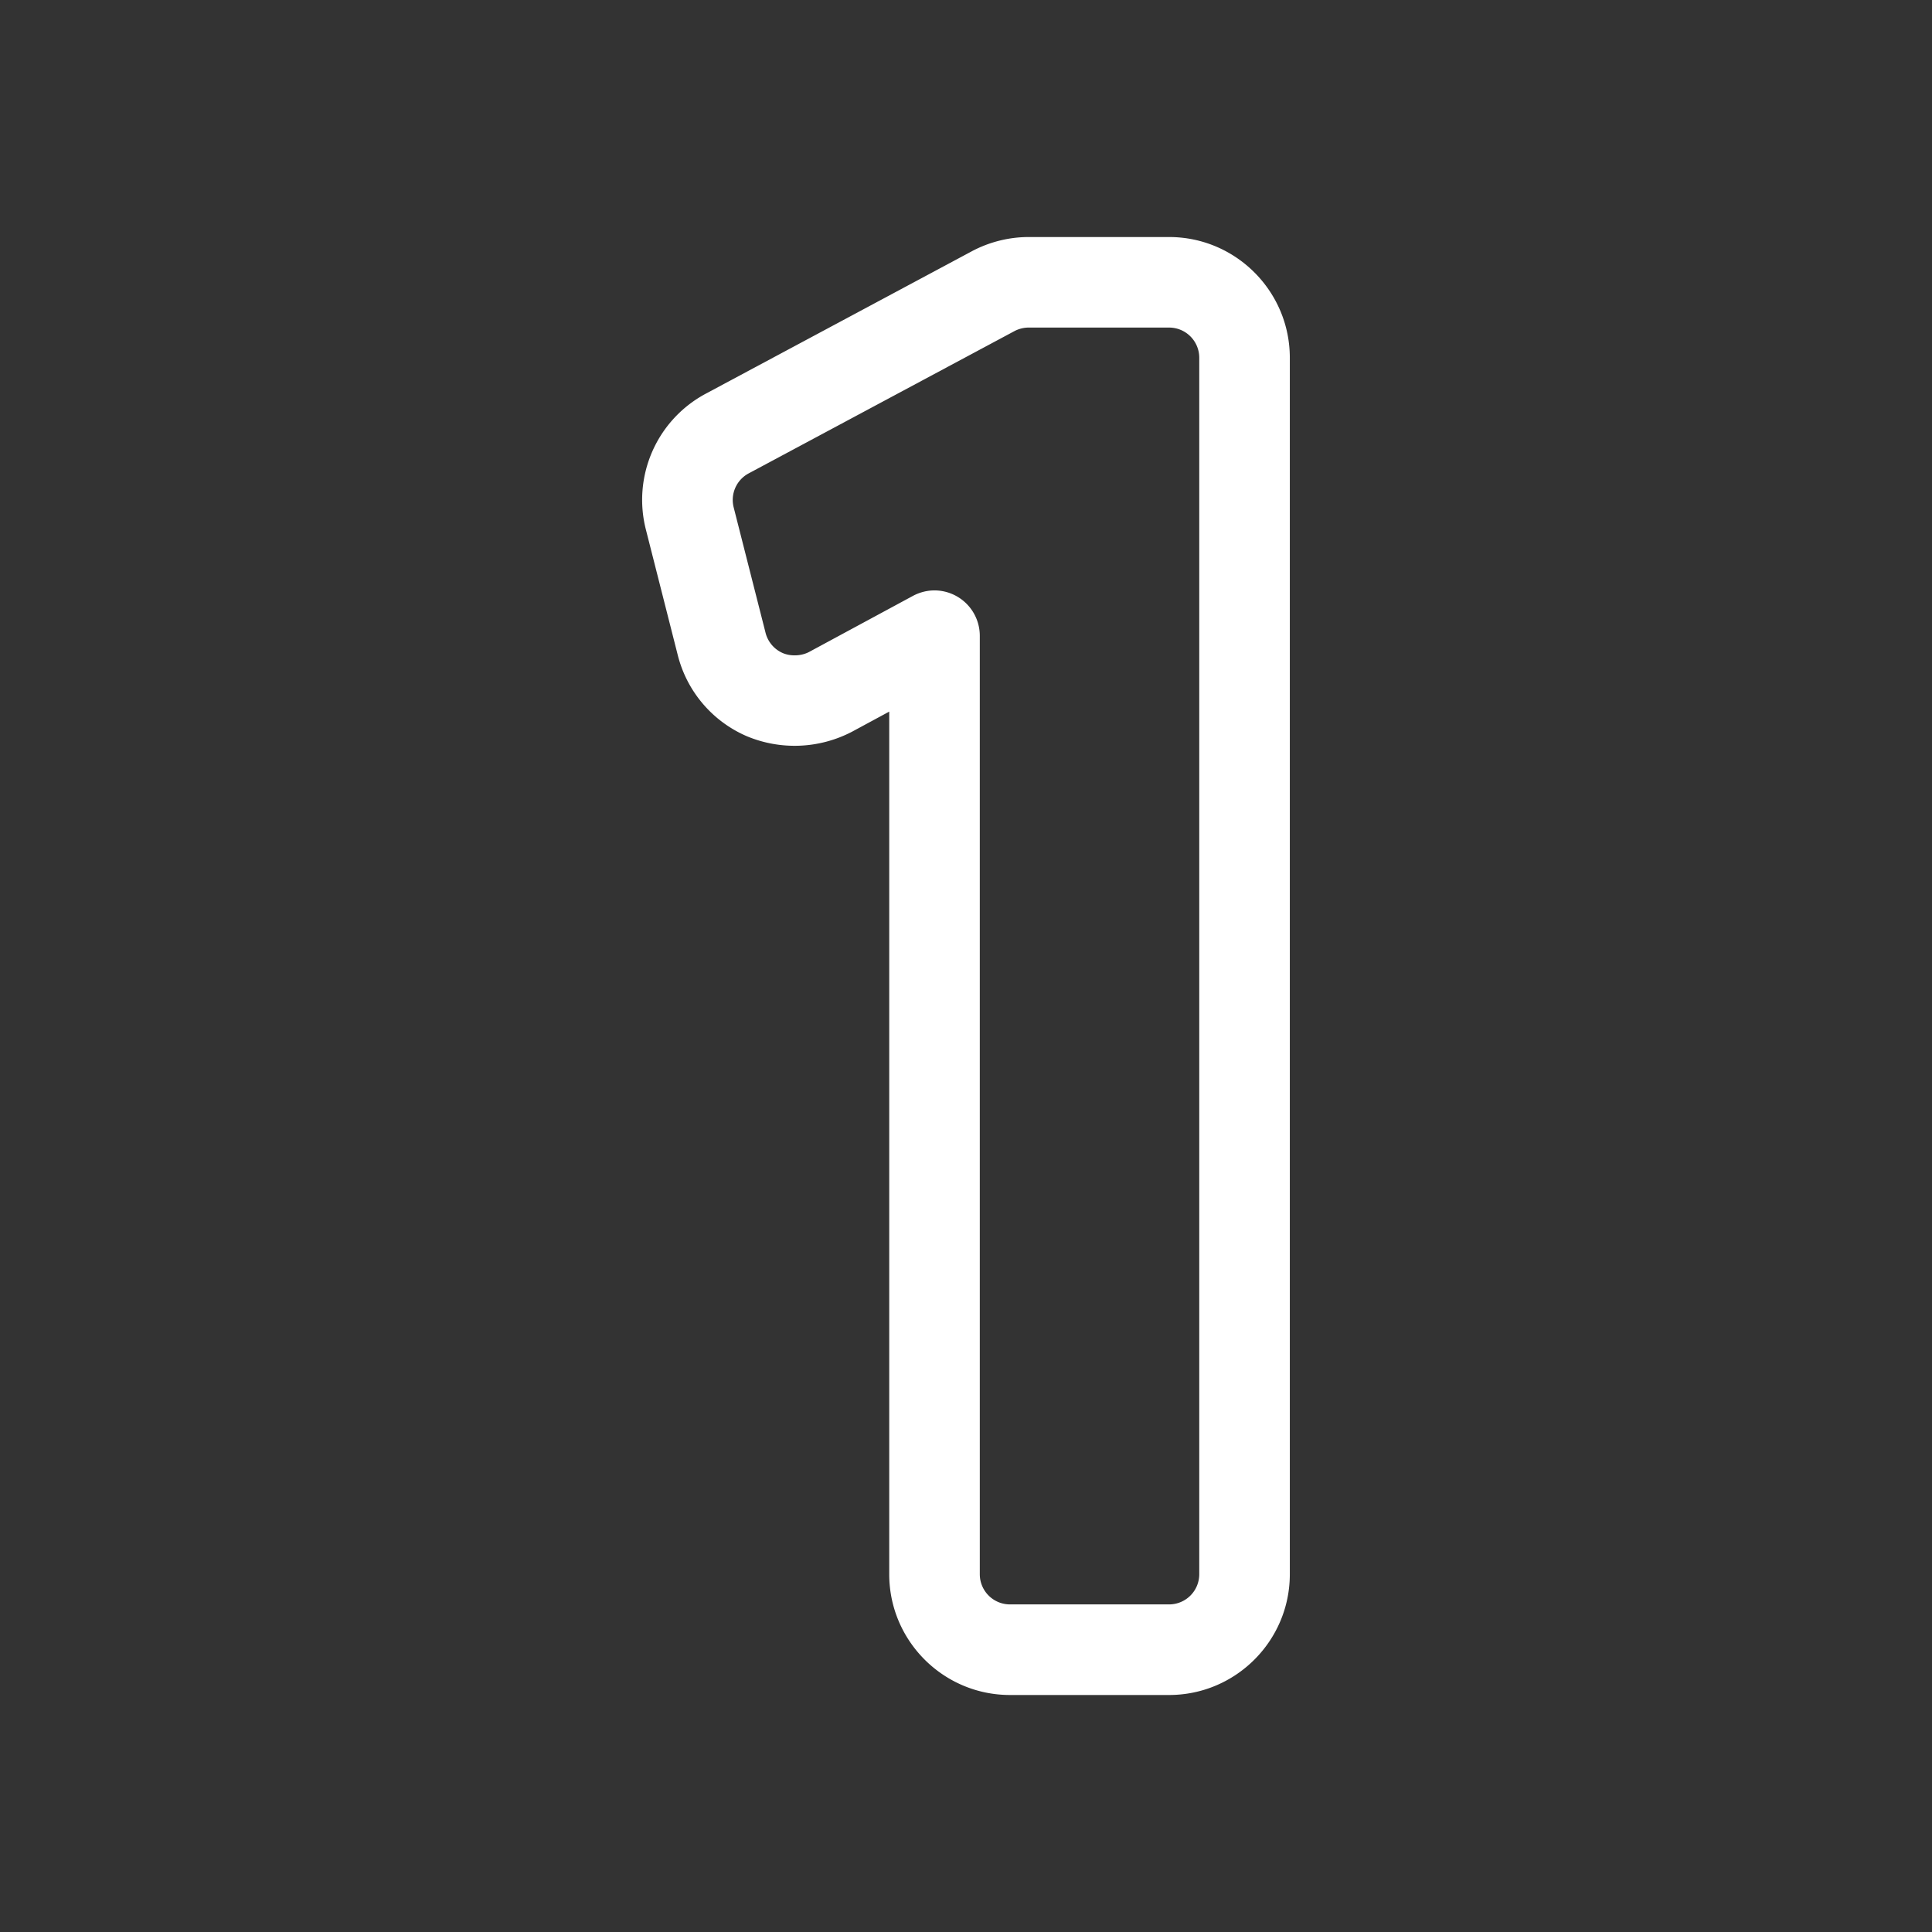
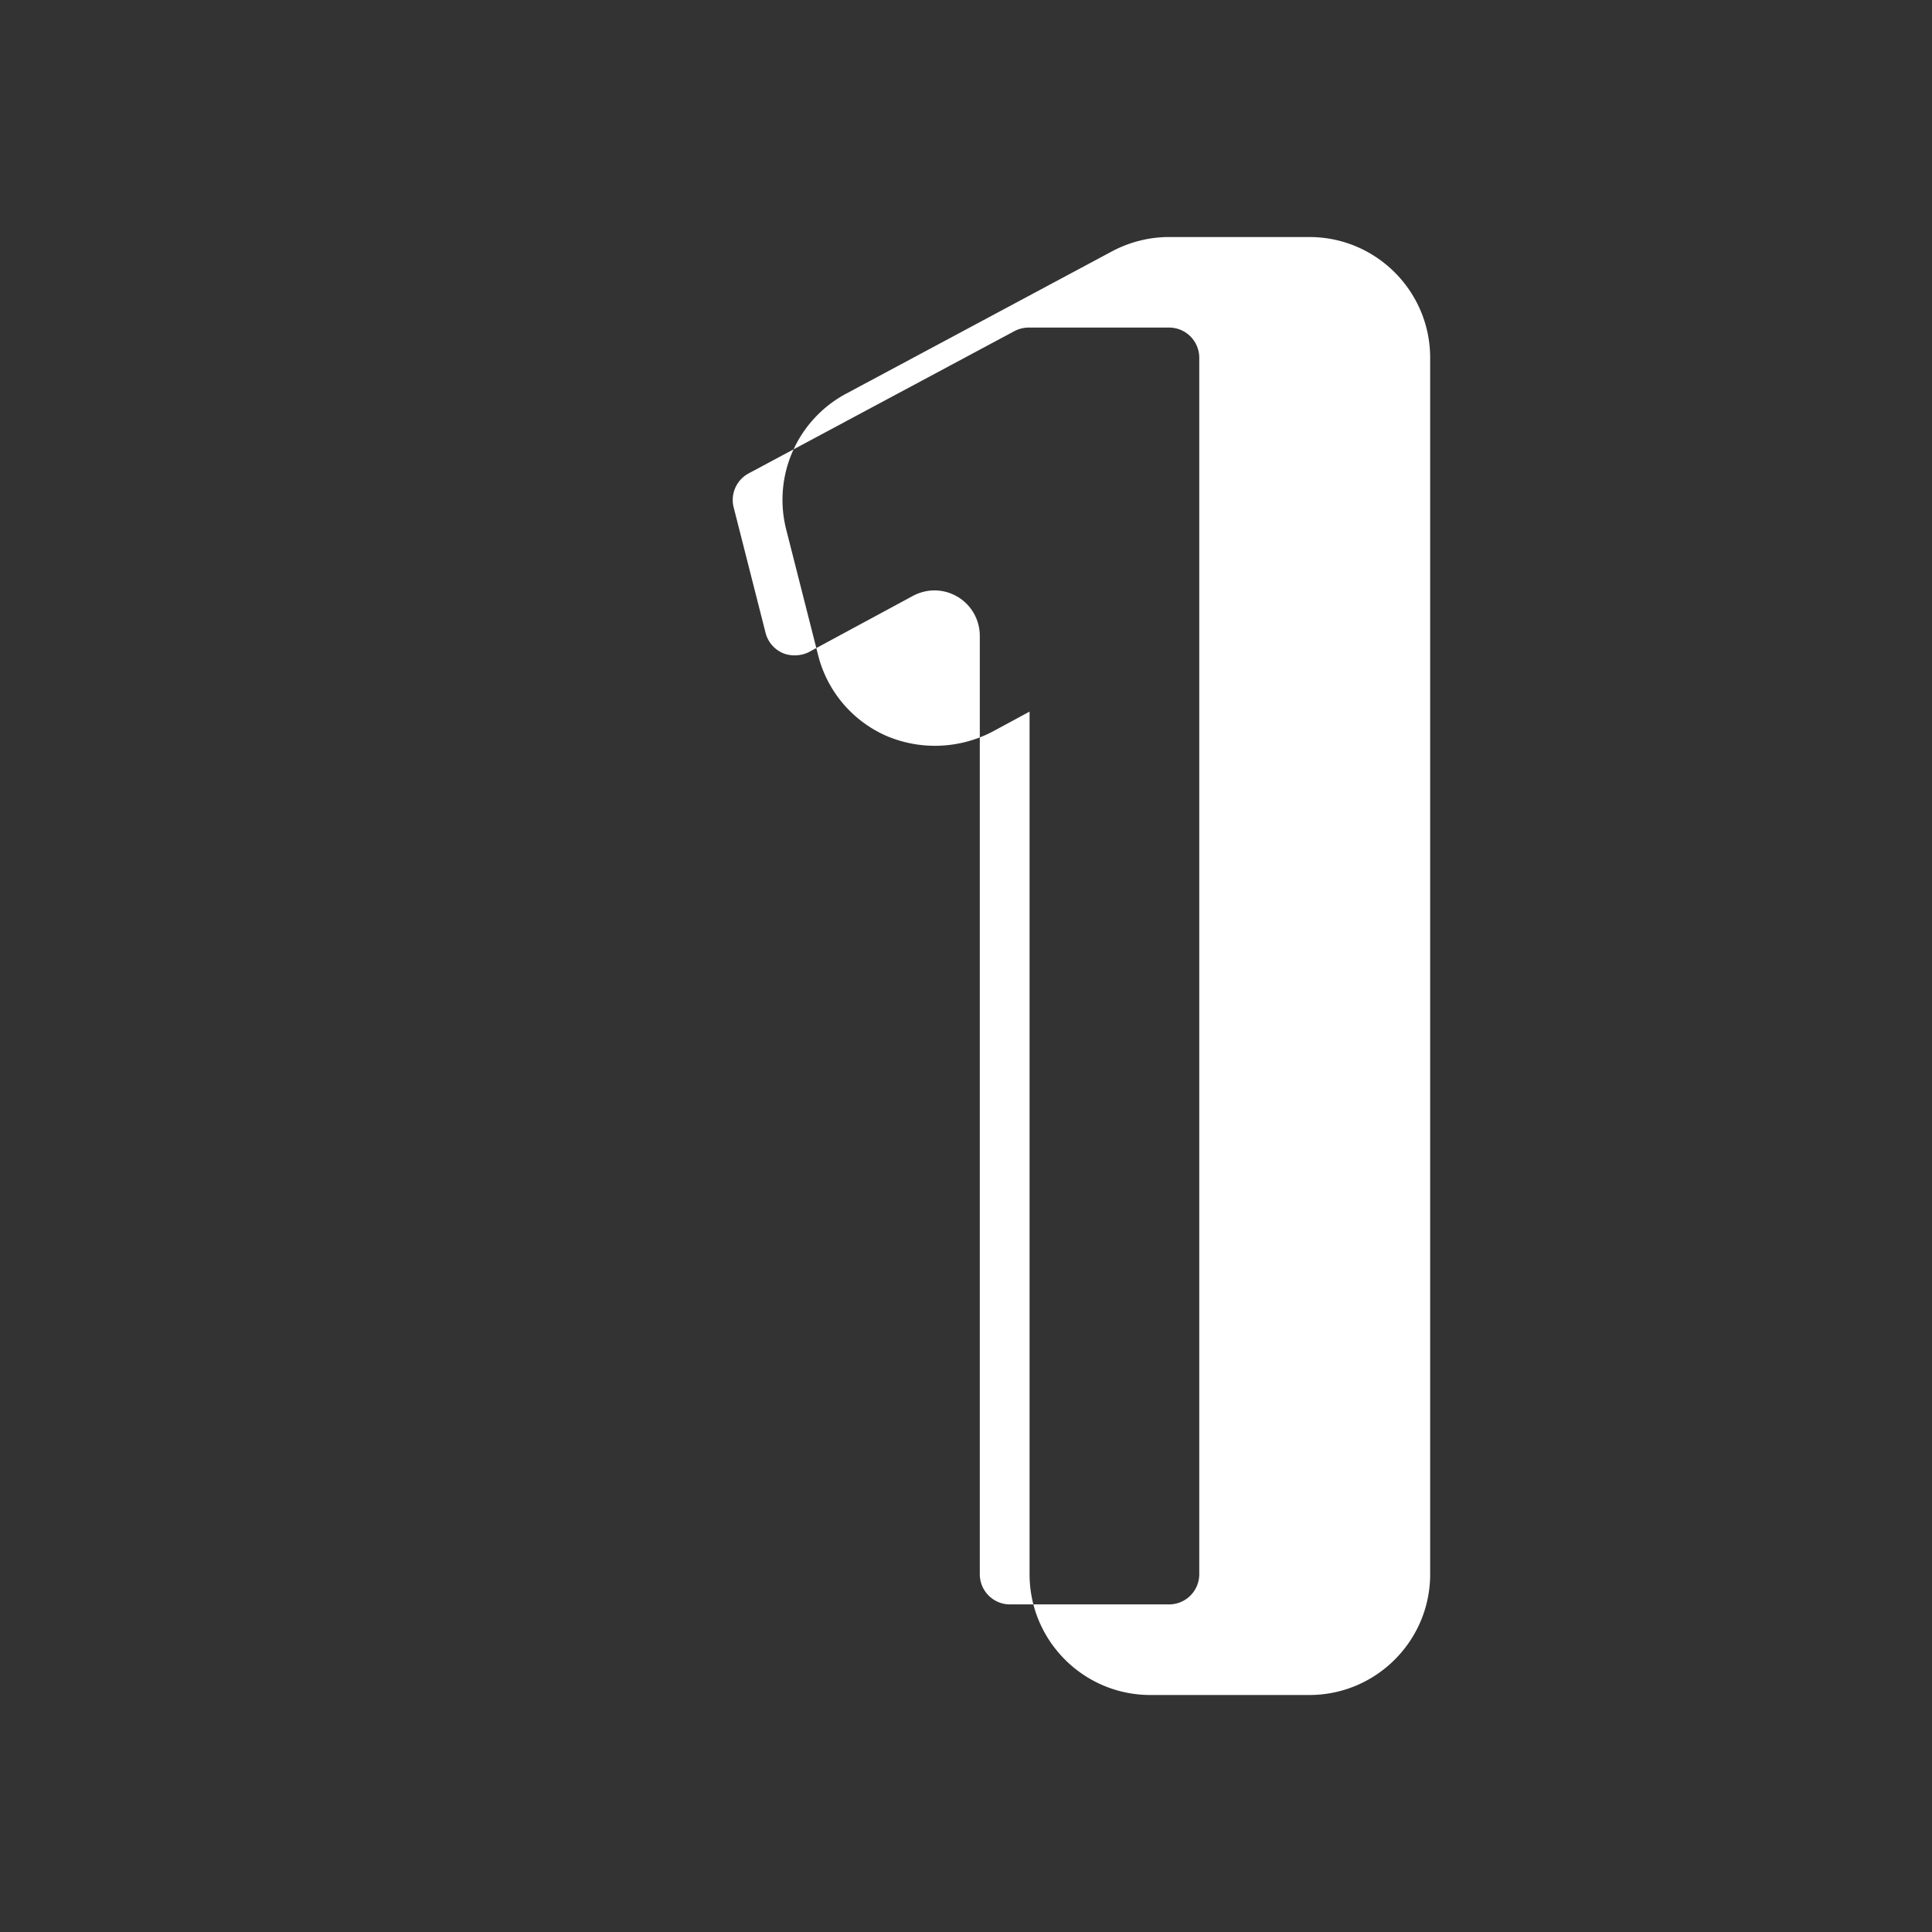
<svg xmlns="http://www.w3.org/2000/svg" width="512" height="512" x="0" y="0" viewBox="0 0 64 64" style="enable-background:new 0 0 512 512" xml:space="preserve" class="">
  <rect x="0" y="0" width="64" height="64" fill="#333333" stroke="none" />
  <g>
-     <path d="M38.727 7.852h-4.649c-.653 0-1.306.163-1.888.473l-8.802 4.712a3.987 3.987 0 0 0-1.991 4.511l1.055 4.154a3.984 3.984 0 0 0 2.271 2.679 4.107 4.107 0 0 0 3.505-.144l1.229-.664v28.576c0 2.206 1.794 4 4 4h5.27c2.206 0 4-1.794 4-4V11.852c0-2.206-1.794-4-4-4zm1 44.296a1 1 0 0 1-1 1h-5.27a1 1 0 0 1-1-1v-31.09a1.504 1.504 0 0 0-1.5-1.5c-.247 0-.493.063-.712.18l-3.441 1.858c-.26.138-.61.151-.875.037a1 1 0 0 1-.569-.671l-1.056-4.154a.997.997 0 0 1 .498-1.127l8.8-4.711a1.02 1.02 0 0 1 .476-.119h4.649a1 1 0 0 1 1 1z" fill="#ffffff" opacity="1" data-original="#000000" class="" />
+     <path d="M38.727 7.852c-.653 0-1.306.163-1.888.473l-8.802 4.712a3.987 3.987 0 0 0-1.991 4.511l1.055 4.154a3.984 3.984 0 0 0 2.271 2.679 4.107 4.107 0 0 0 3.505-.144l1.229-.664v28.576c0 2.206 1.794 4 4 4h5.27c2.206 0 4-1.794 4-4V11.852c0-2.206-1.794-4-4-4zm1 44.296a1 1 0 0 1-1 1h-5.27a1 1 0 0 1-1-1v-31.09a1.504 1.504 0 0 0-1.5-1.5c-.247 0-.493.063-.712.18l-3.441 1.858c-.26.138-.61.151-.875.037a1 1 0 0 1-.569-.671l-1.056-4.154a.997.997 0 0 1 .498-1.127l8.8-4.711a1.02 1.02 0 0 1 .476-.119h4.649a1 1 0 0 1 1 1z" fill="#ffffff" opacity="1" data-original="#000000" class="" />
  </g>
</svg>